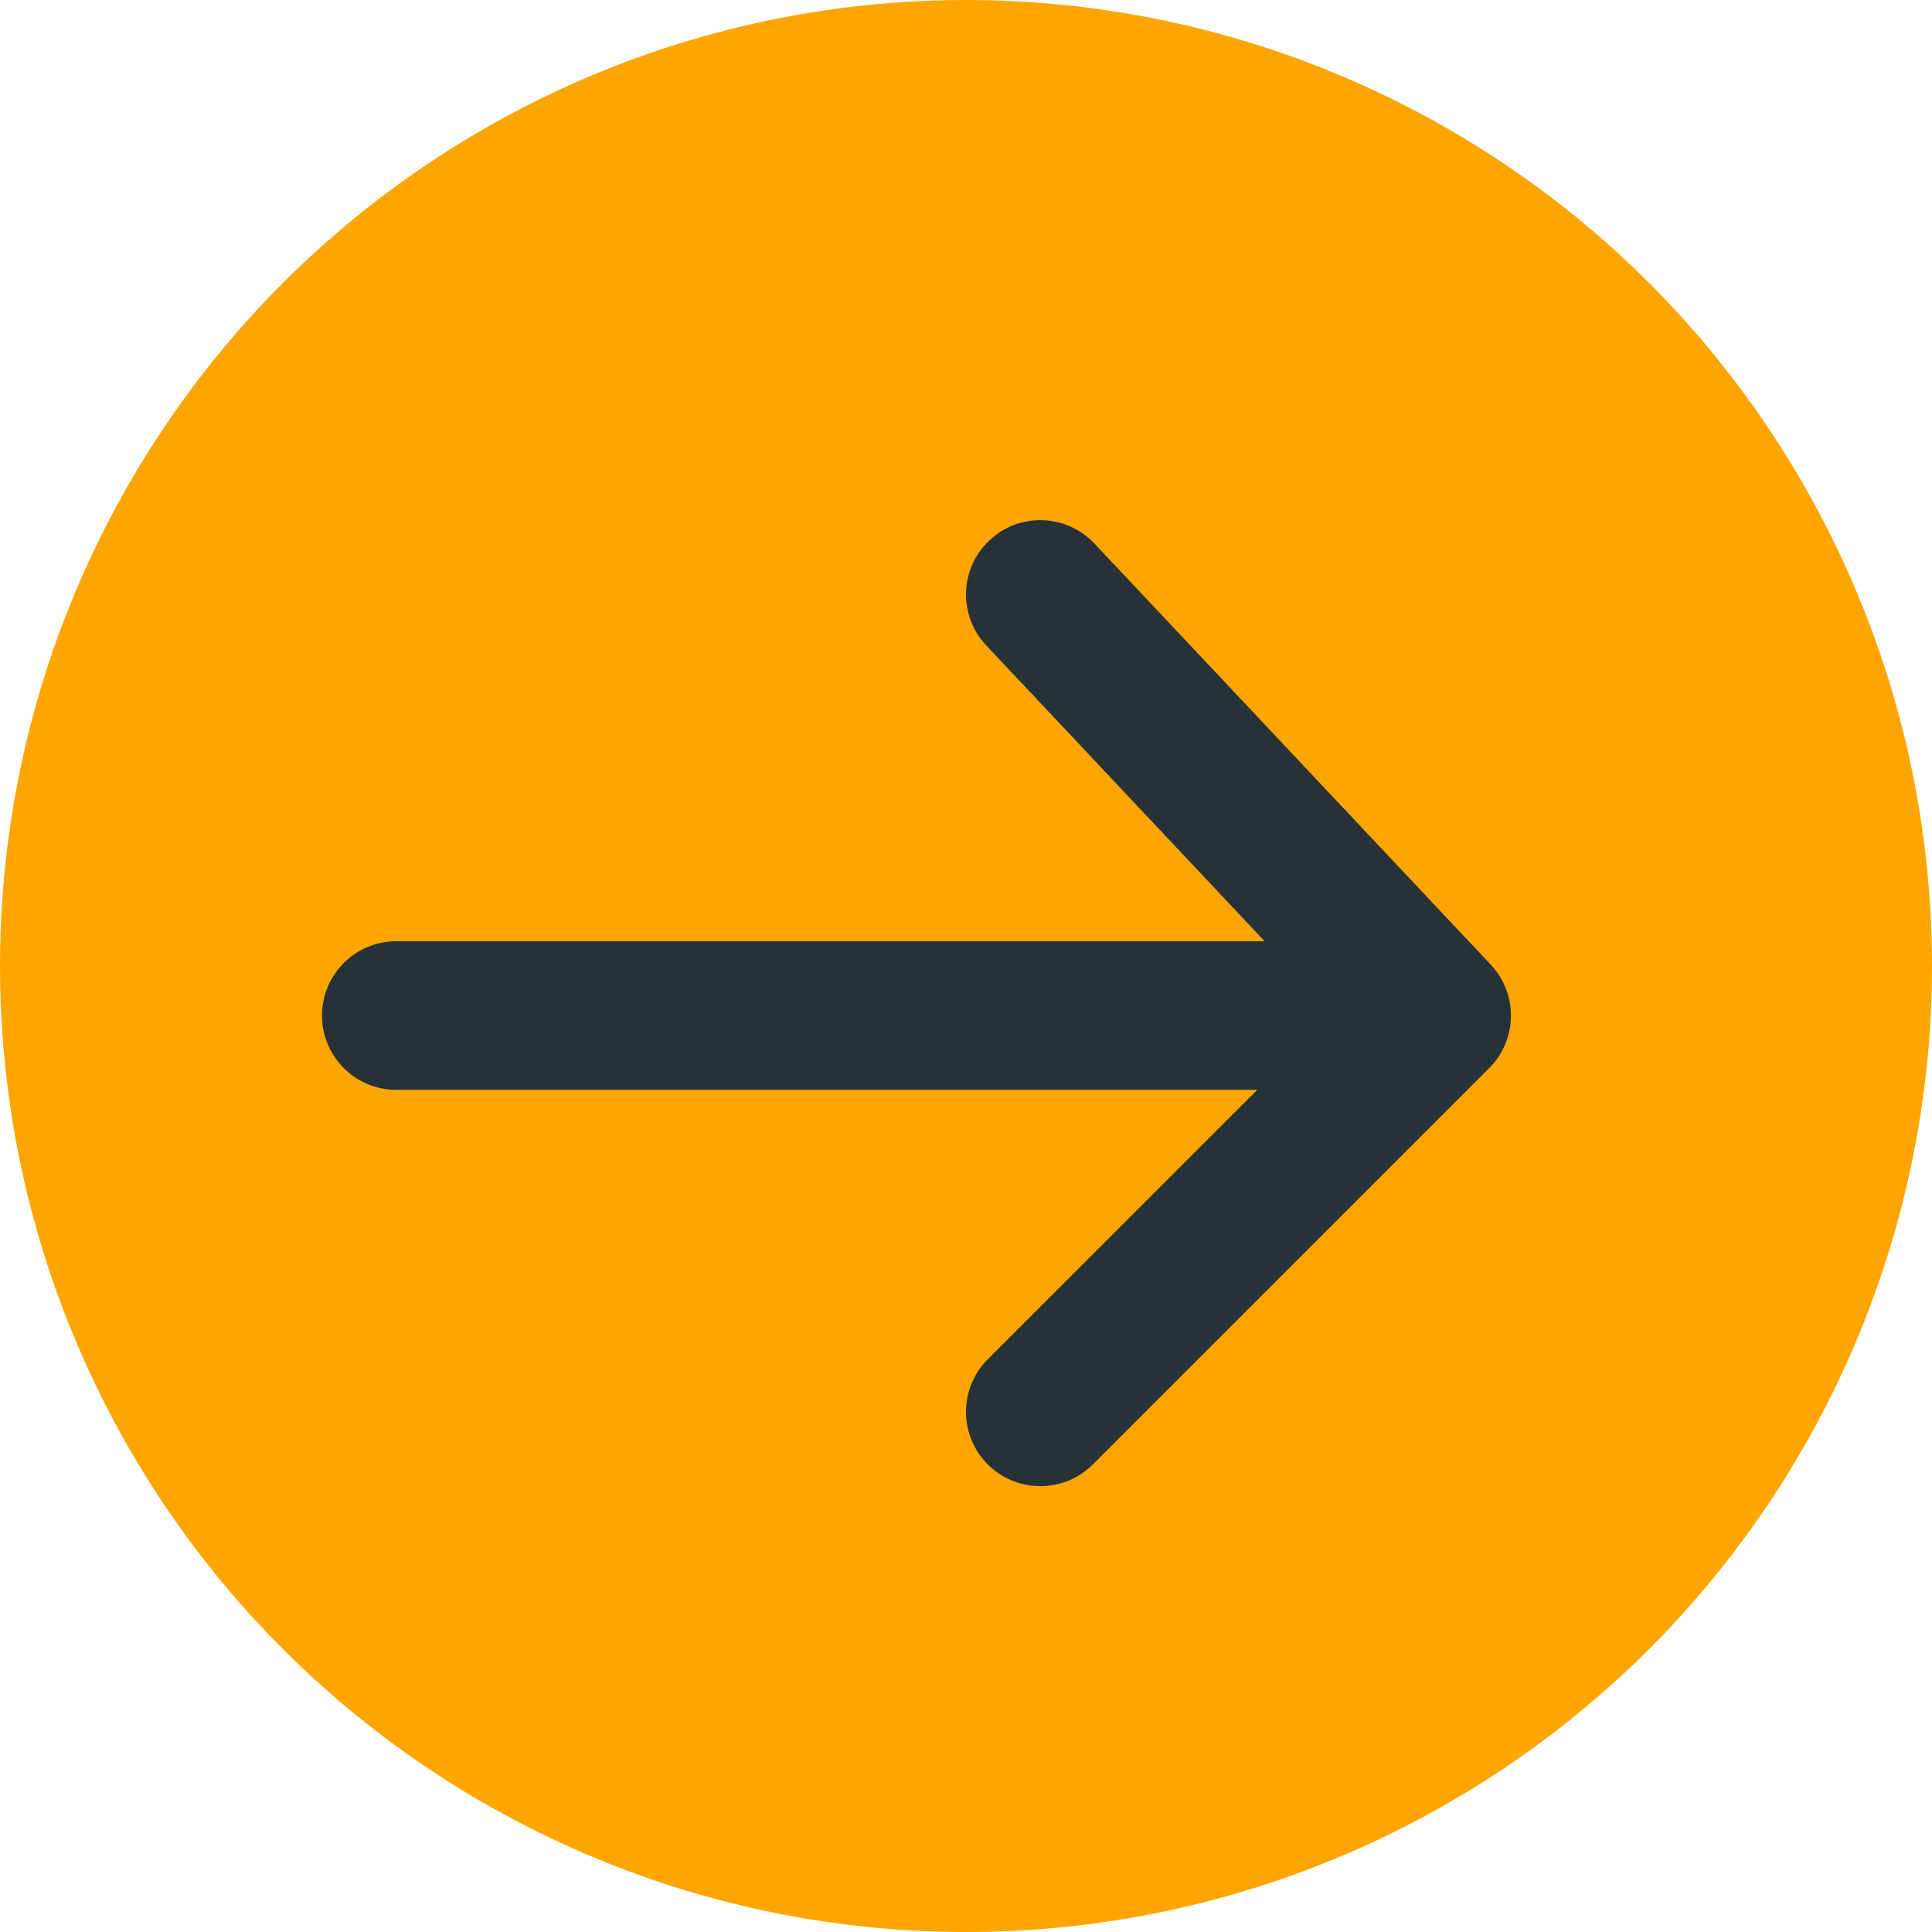
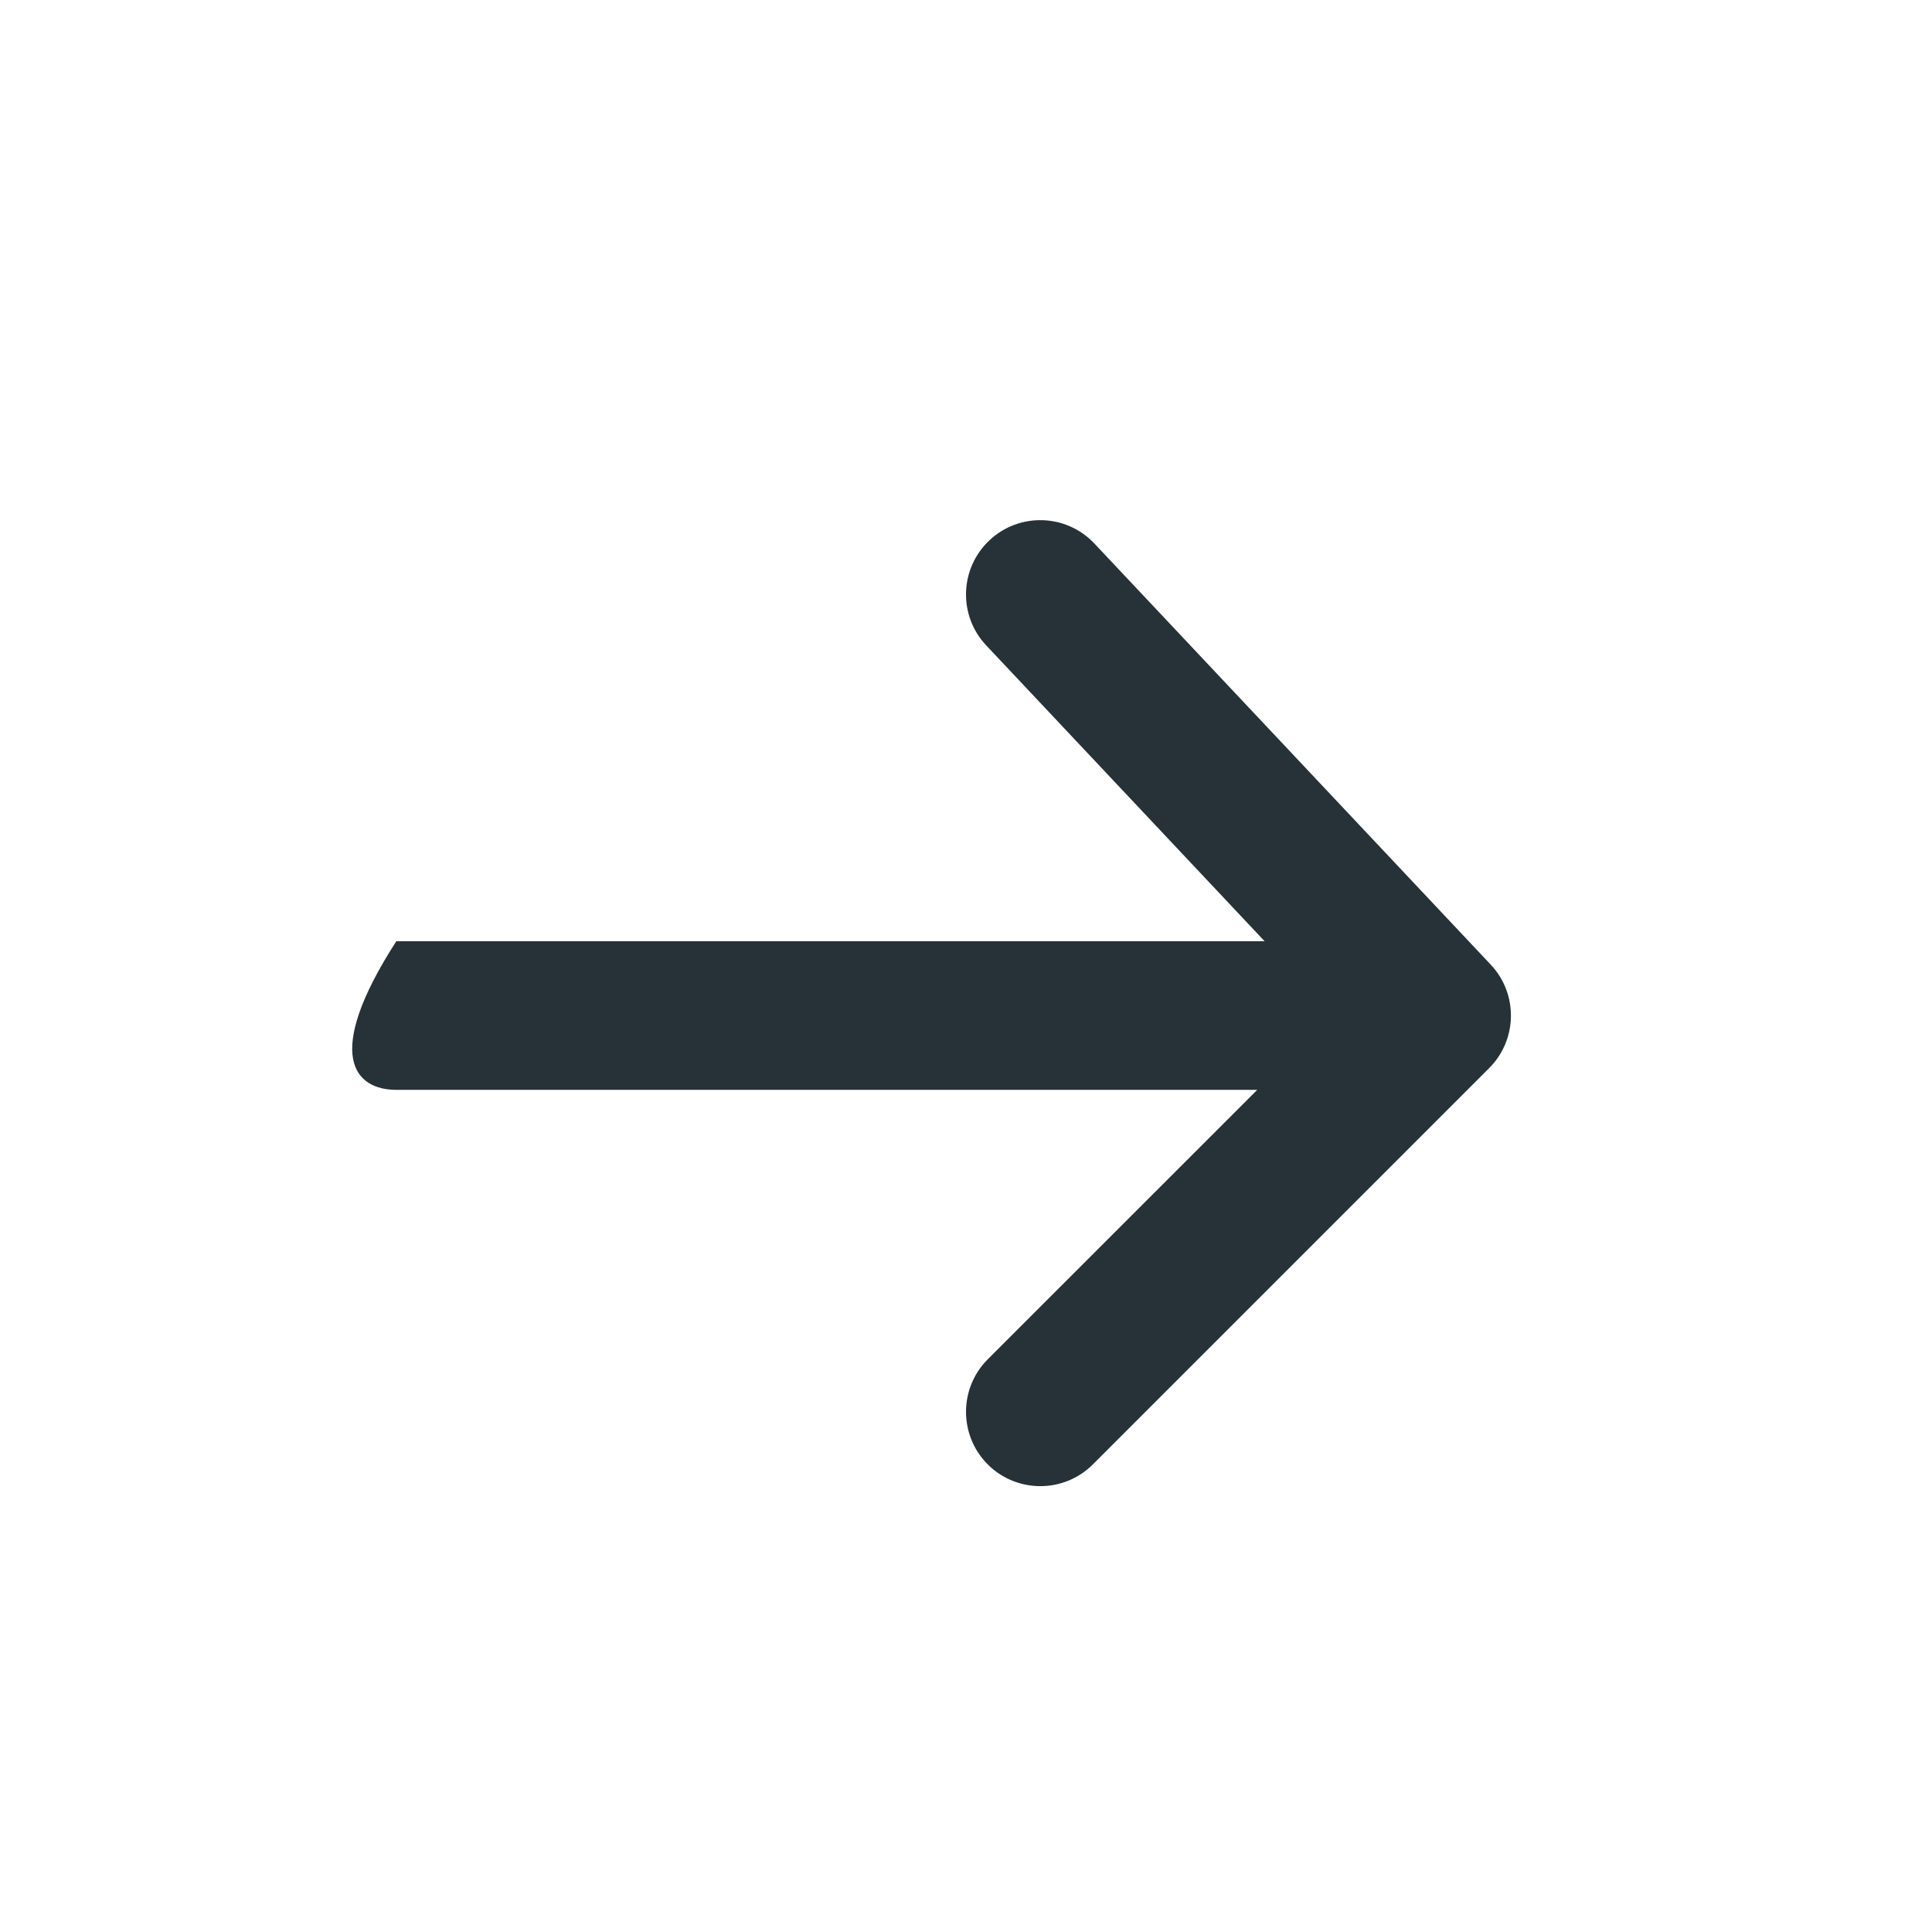
<svg xmlns="http://www.w3.org/2000/svg" width="39" height="39" viewBox="0 0 39 39" fill="none">
-   <circle cx="19.5" cy="19.5" r="19.5" fill="#FFA500" />
-   <path fill-rule="evenodd" clip-rule="evenodd" d="M22.092 10.972C21.524 10.369 20.575 10.34 19.972 10.908C19.369 11.476 19.34 12.425 19.908 13.028L25.528 19H8C7.172 19 6.5 19.672 6.5 20.5C6.5 21.328 7.172 22 8 22H25.379L19.939 27.439C19.354 28.025 19.354 28.975 19.939 29.561C20.525 30.146 21.475 30.146 22.061 29.561L30.061 21.561C30.634 20.987 30.648 20.062 30.092 19.472L22.092 10.972Z" fill="#263238" />
+   <path fill-rule="evenodd" clip-rule="evenodd" d="M22.092 10.972C21.524 10.369 20.575 10.34 19.972 10.908C19.369 11.476 19.34 12.425 19.908 13.028L25.528 19H8C6.5 21.328 7.172 22 8 22H25.379L19.939 27.439C19.354 28.025 19.354 28.975 19.939 29.561C20.525 30.146 21.475 30.146 22.061 29.561L30.061 21.561C30.634 20.987 30.648 20.062 30.092 19.472L22.092 10.972Z" fill="#263238" />
</svg>